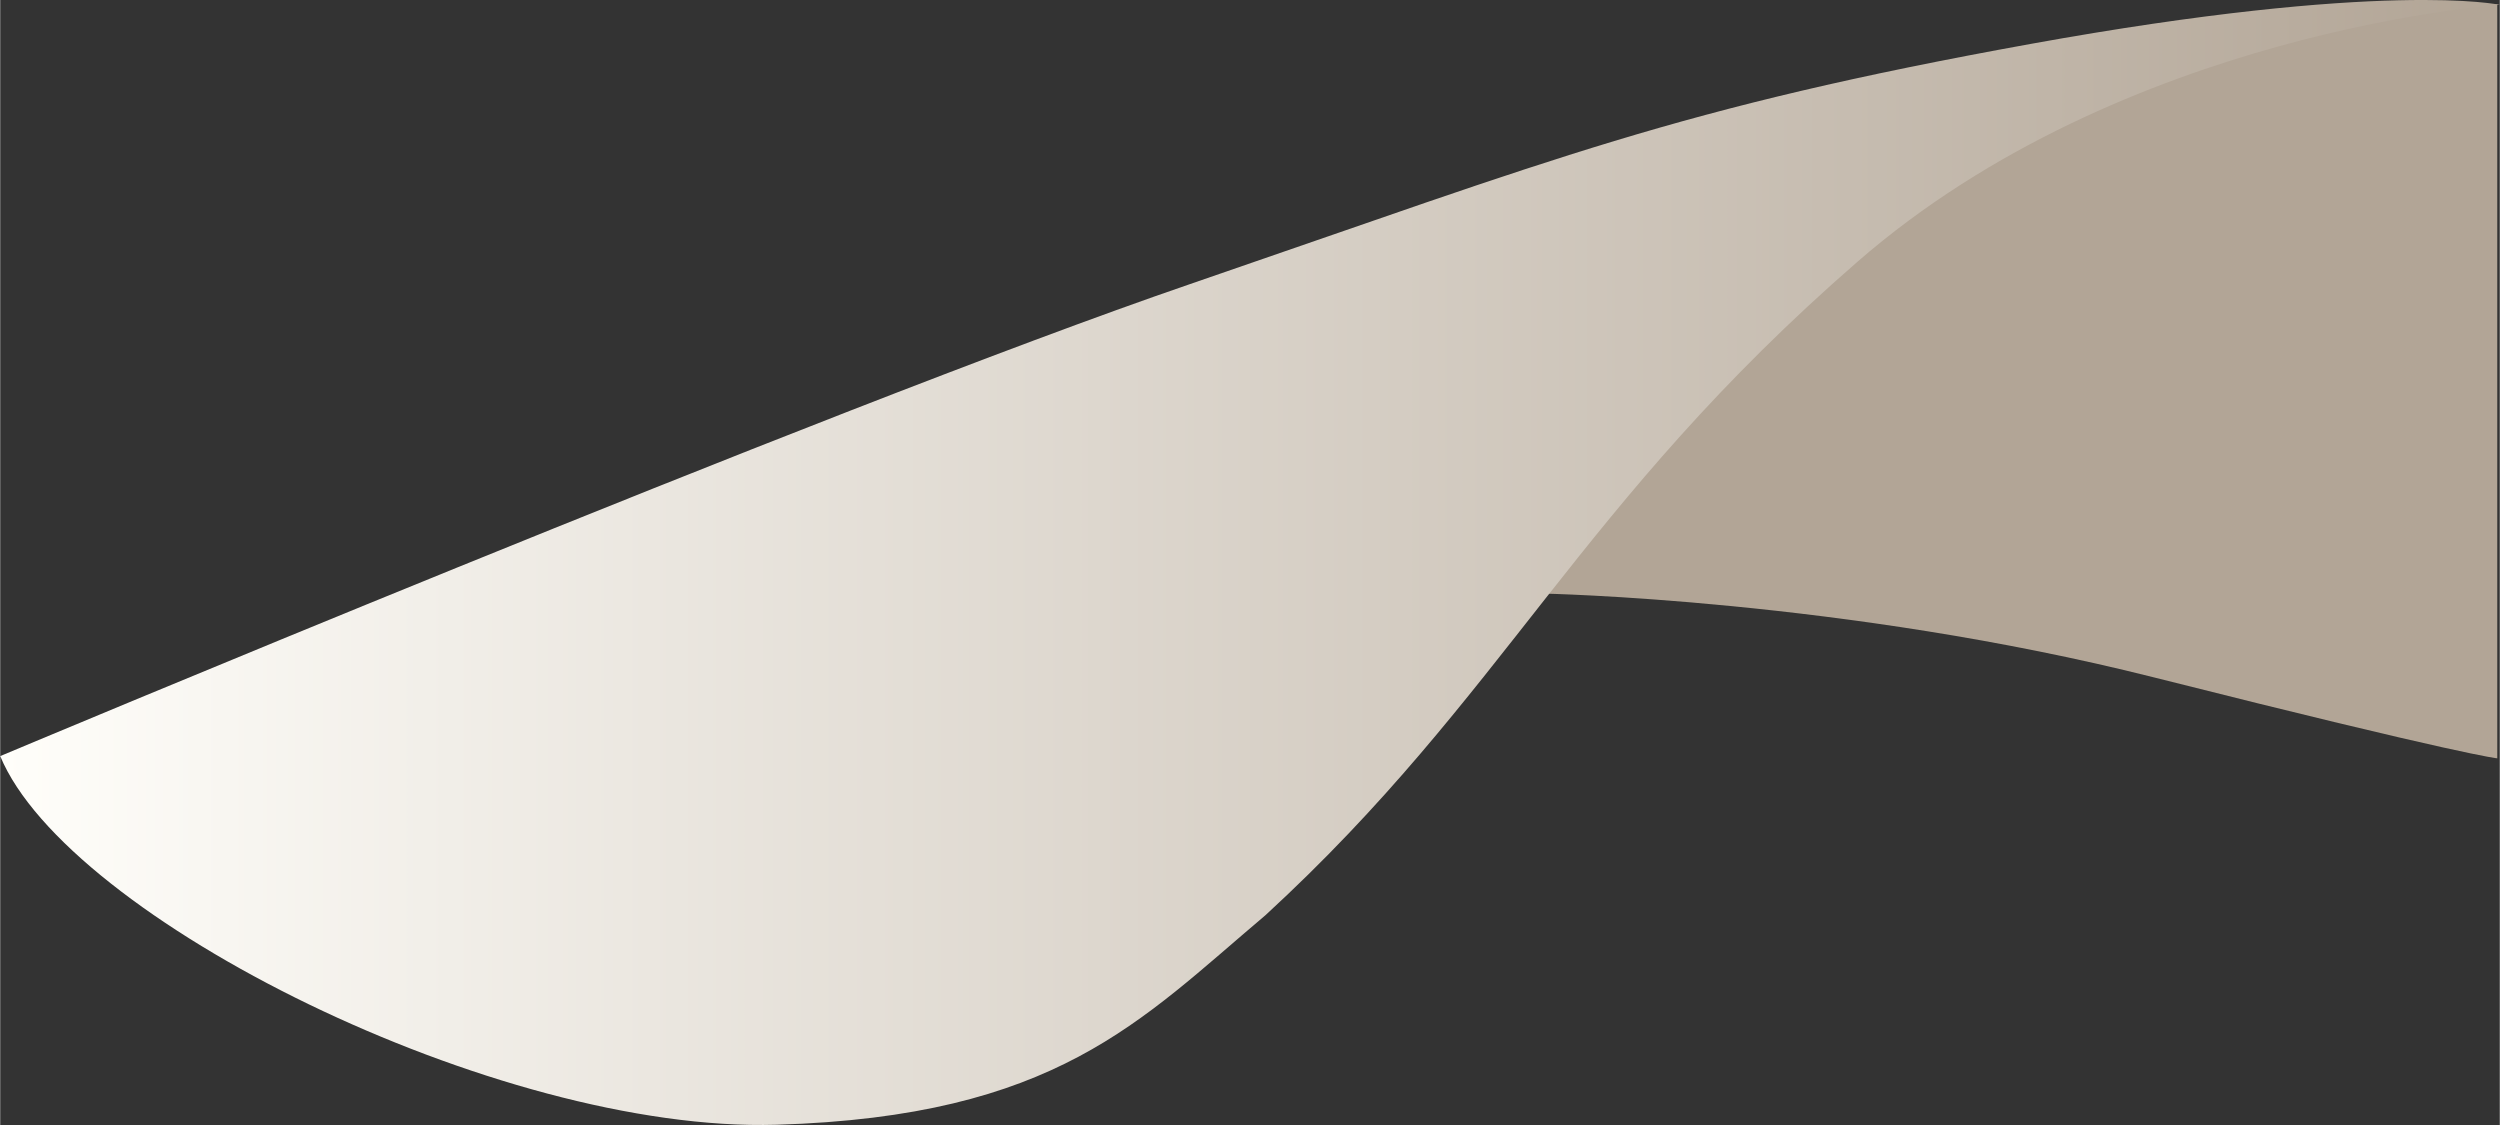
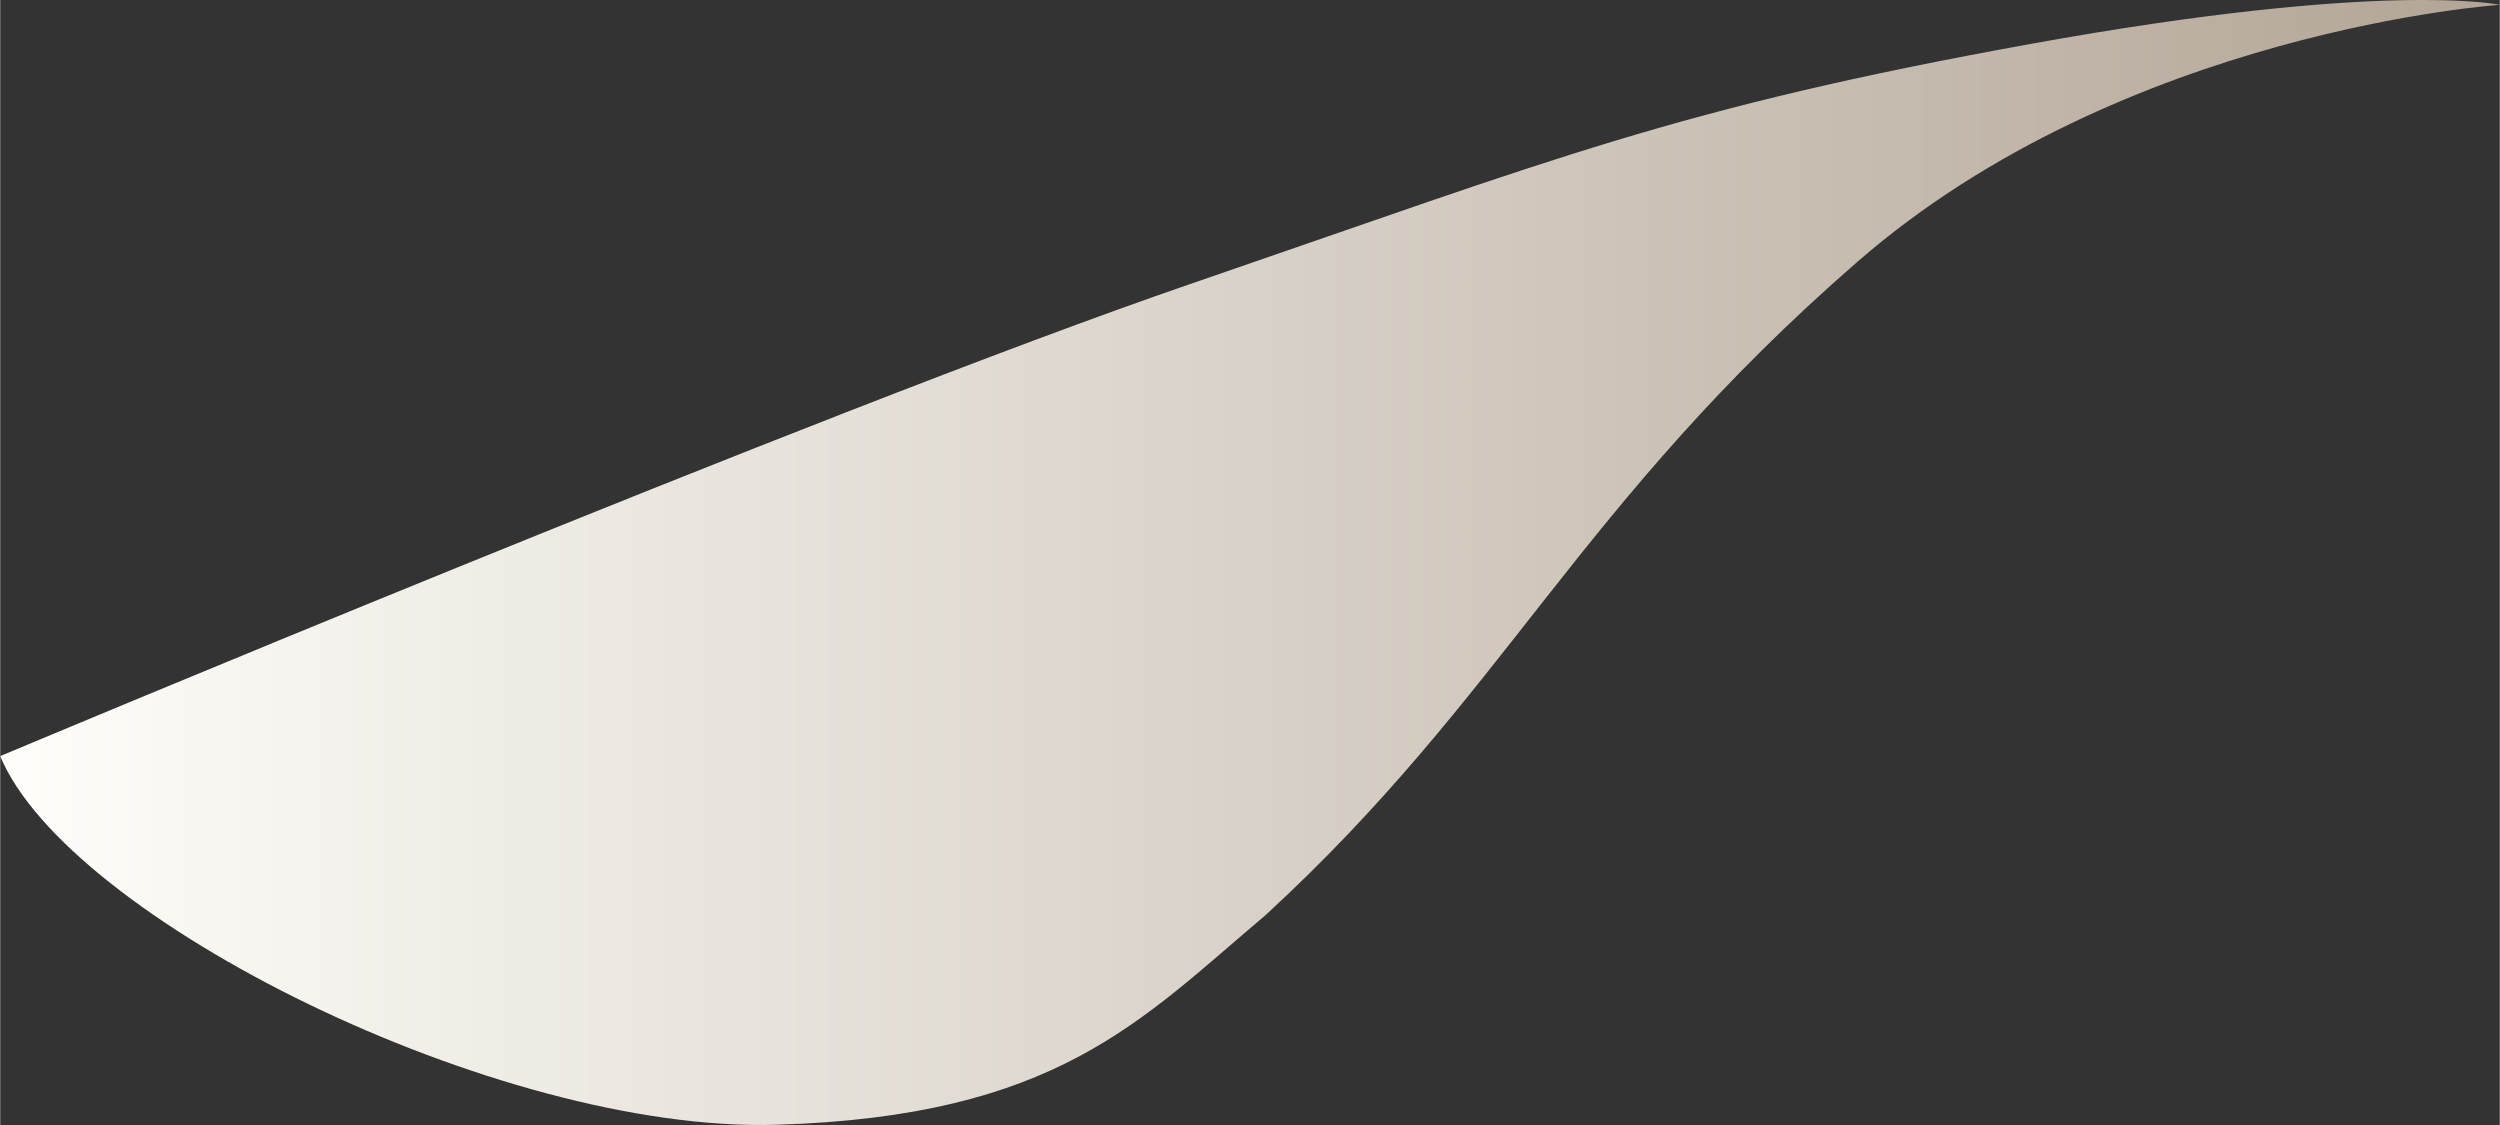
<svg xmlns="http://www.w3.org/2000/svg" id="Ebene_1" viewBox="0 0 895 402.82" width="600" height="270">
  <rect x="0" y="0" width="895" height="402.82" fill="#333333" stroke="none" />
  <defs>
    <linearGradient id="Unbenannter_Verlauf_32" x1="0" y1="201.41" x2="895" y2="201.41" gradientUnits="userSpaceOnUse">
      <stop offset="0" stop-color="#fffefa" />
      <stop offset="1" stop-color="#b2a596" />
    </linearGradient>
  </defs>
-   <path d="M894.1,271.53V1.53s-136,4-193,30-149,181-149,181c0,0,108,2,219,30s123,29,123,29Z" style="fill:#b2a596;" />
  <path d="M0,270.73s295-124,426-169,174-63,301-86S895,1.73,895,1.73c0,0-134.6,9-230,92-100,87-126,155-212,234-45,38-75,72-175,75S24,328.73,0,270.73Z" style="fill:url(#Unbenannter_Verlauf_32);" />
</svg>